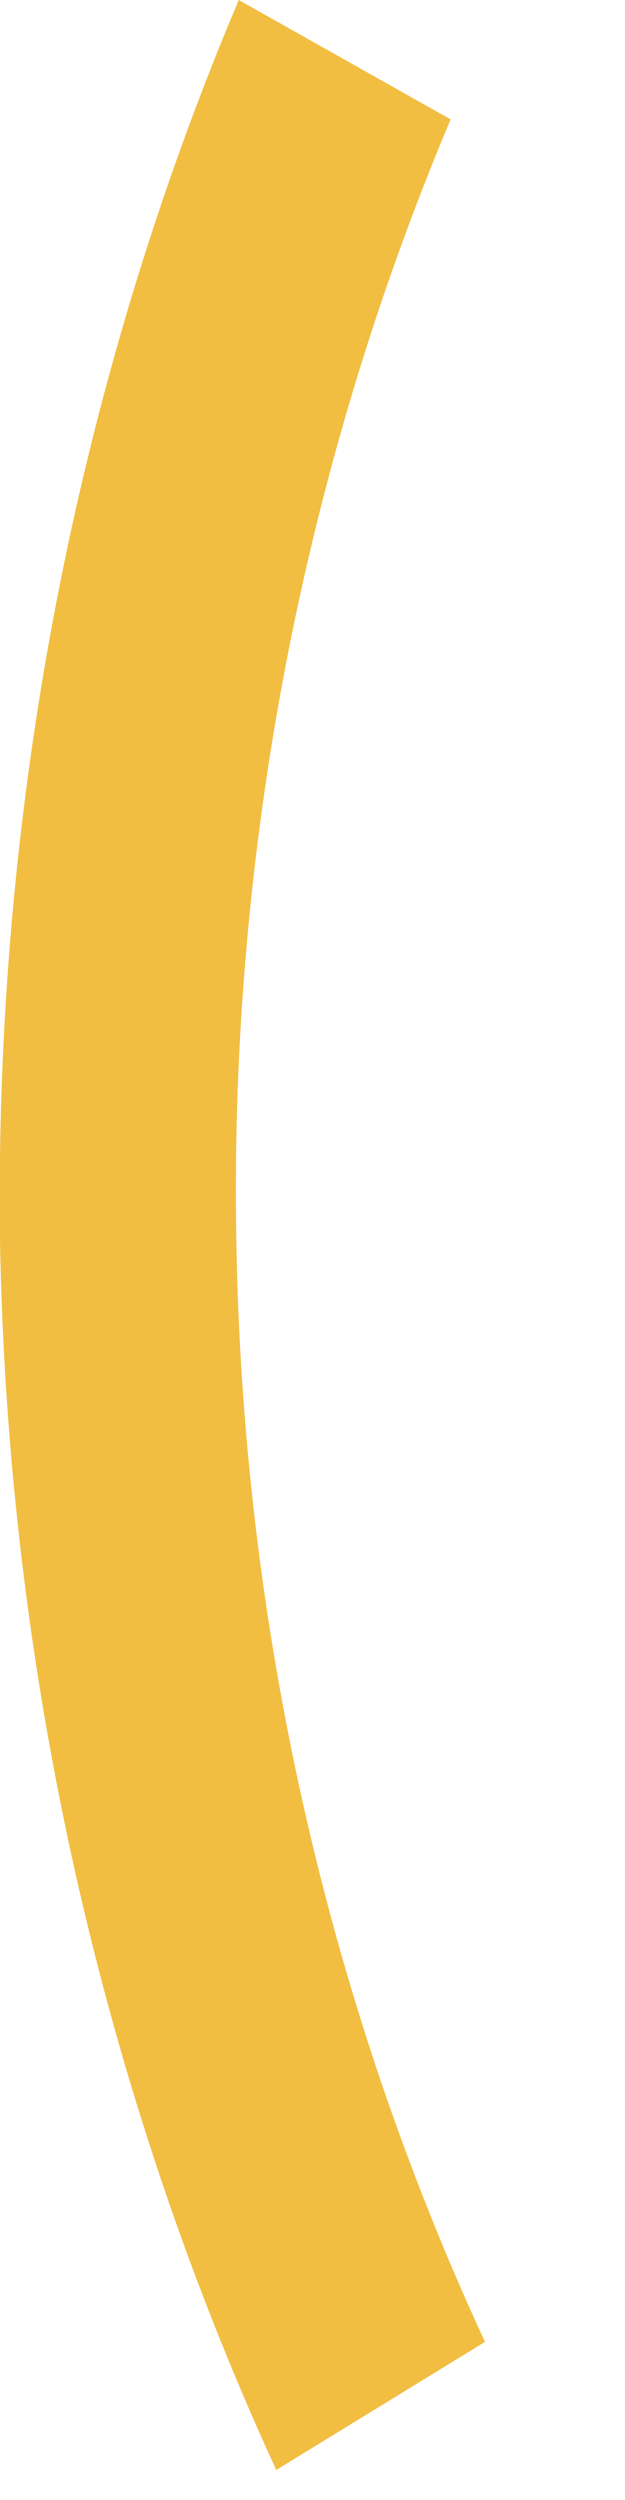
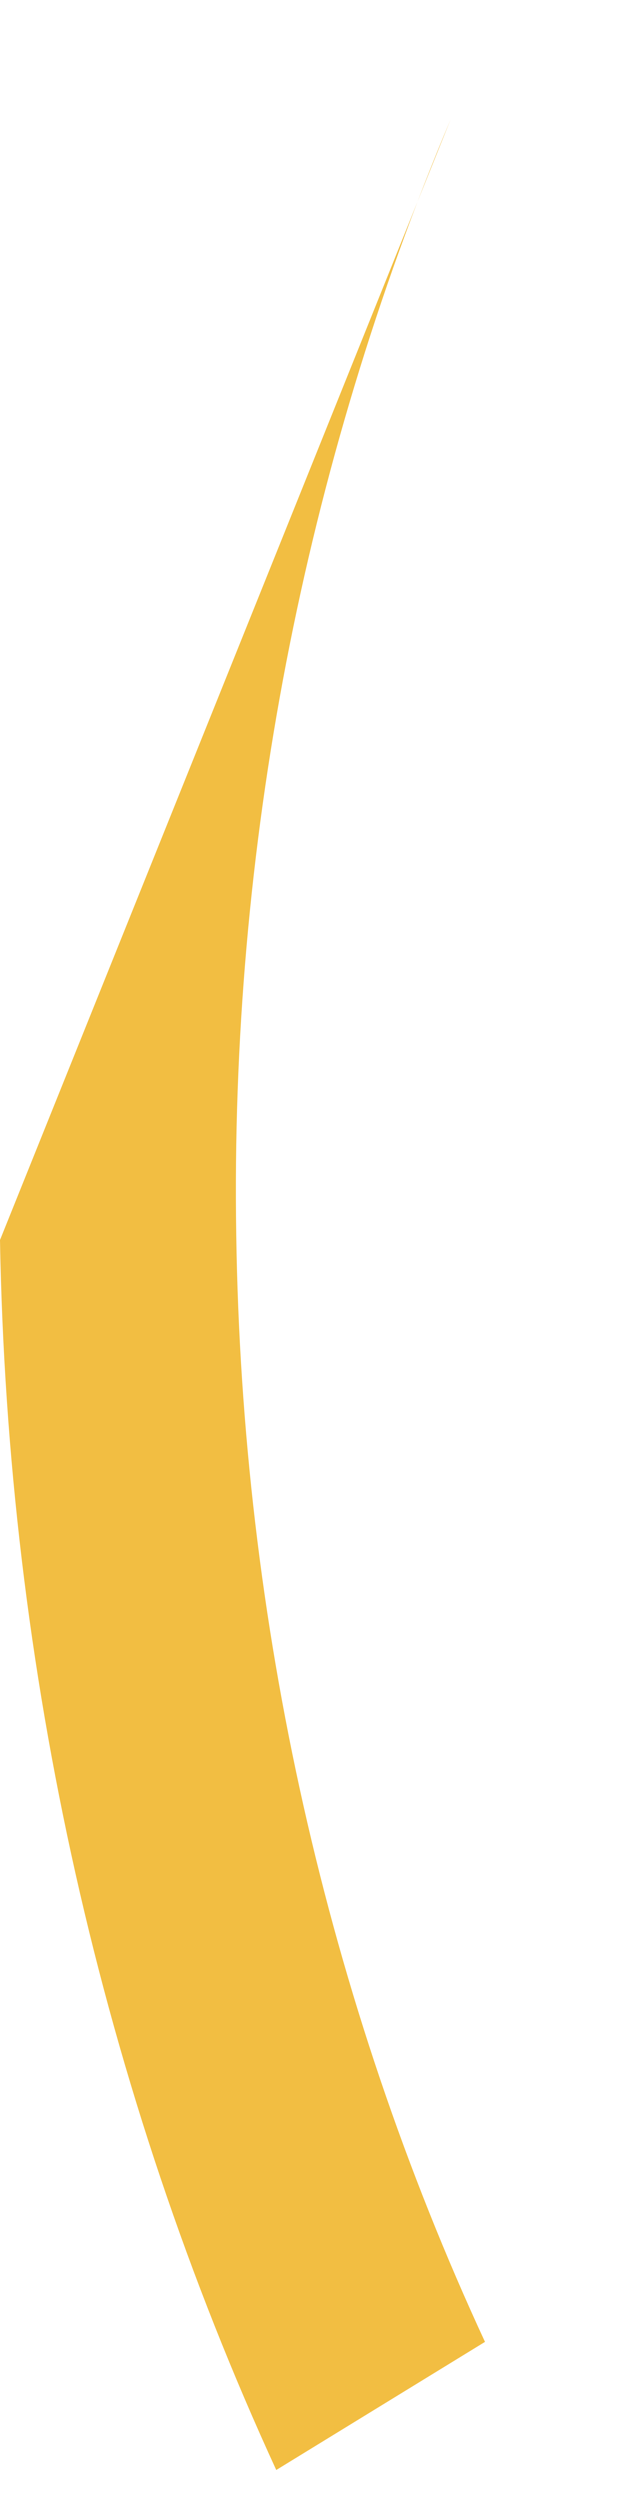
<svg xmlns="http://www.w3.org/2000/svg" fill="none" height="100%" overflow="visible" preserveAspectRatio="none" style="display: block;" viewBox="0 0 1 4" width="100%">
-   <path d="M0.442 3.952C0.163 3.345 0.012 2.671 0 1.984C-0.009 1.297 0.121 0.617 0.382 0L0.721 0.191C0.487 0.746 0.368 1.358 0.378 1.976C0.387 2.595 0.523 3.201 0.776 3.747L0.442 3.952Z" fill="#F2BE42" id="Vector" />
+   <path d="M0.442 3.952C0.163 3.345 0.012 2.671 0 1.984L0.721 0.191C0.487 0.746 0.368 1.358 0.378 1.976C0.387 2.595 0.523 3.201 0.776 3.747L0.442 3.952Z" fill="#F2BE42" id="Vector" />
</svg>